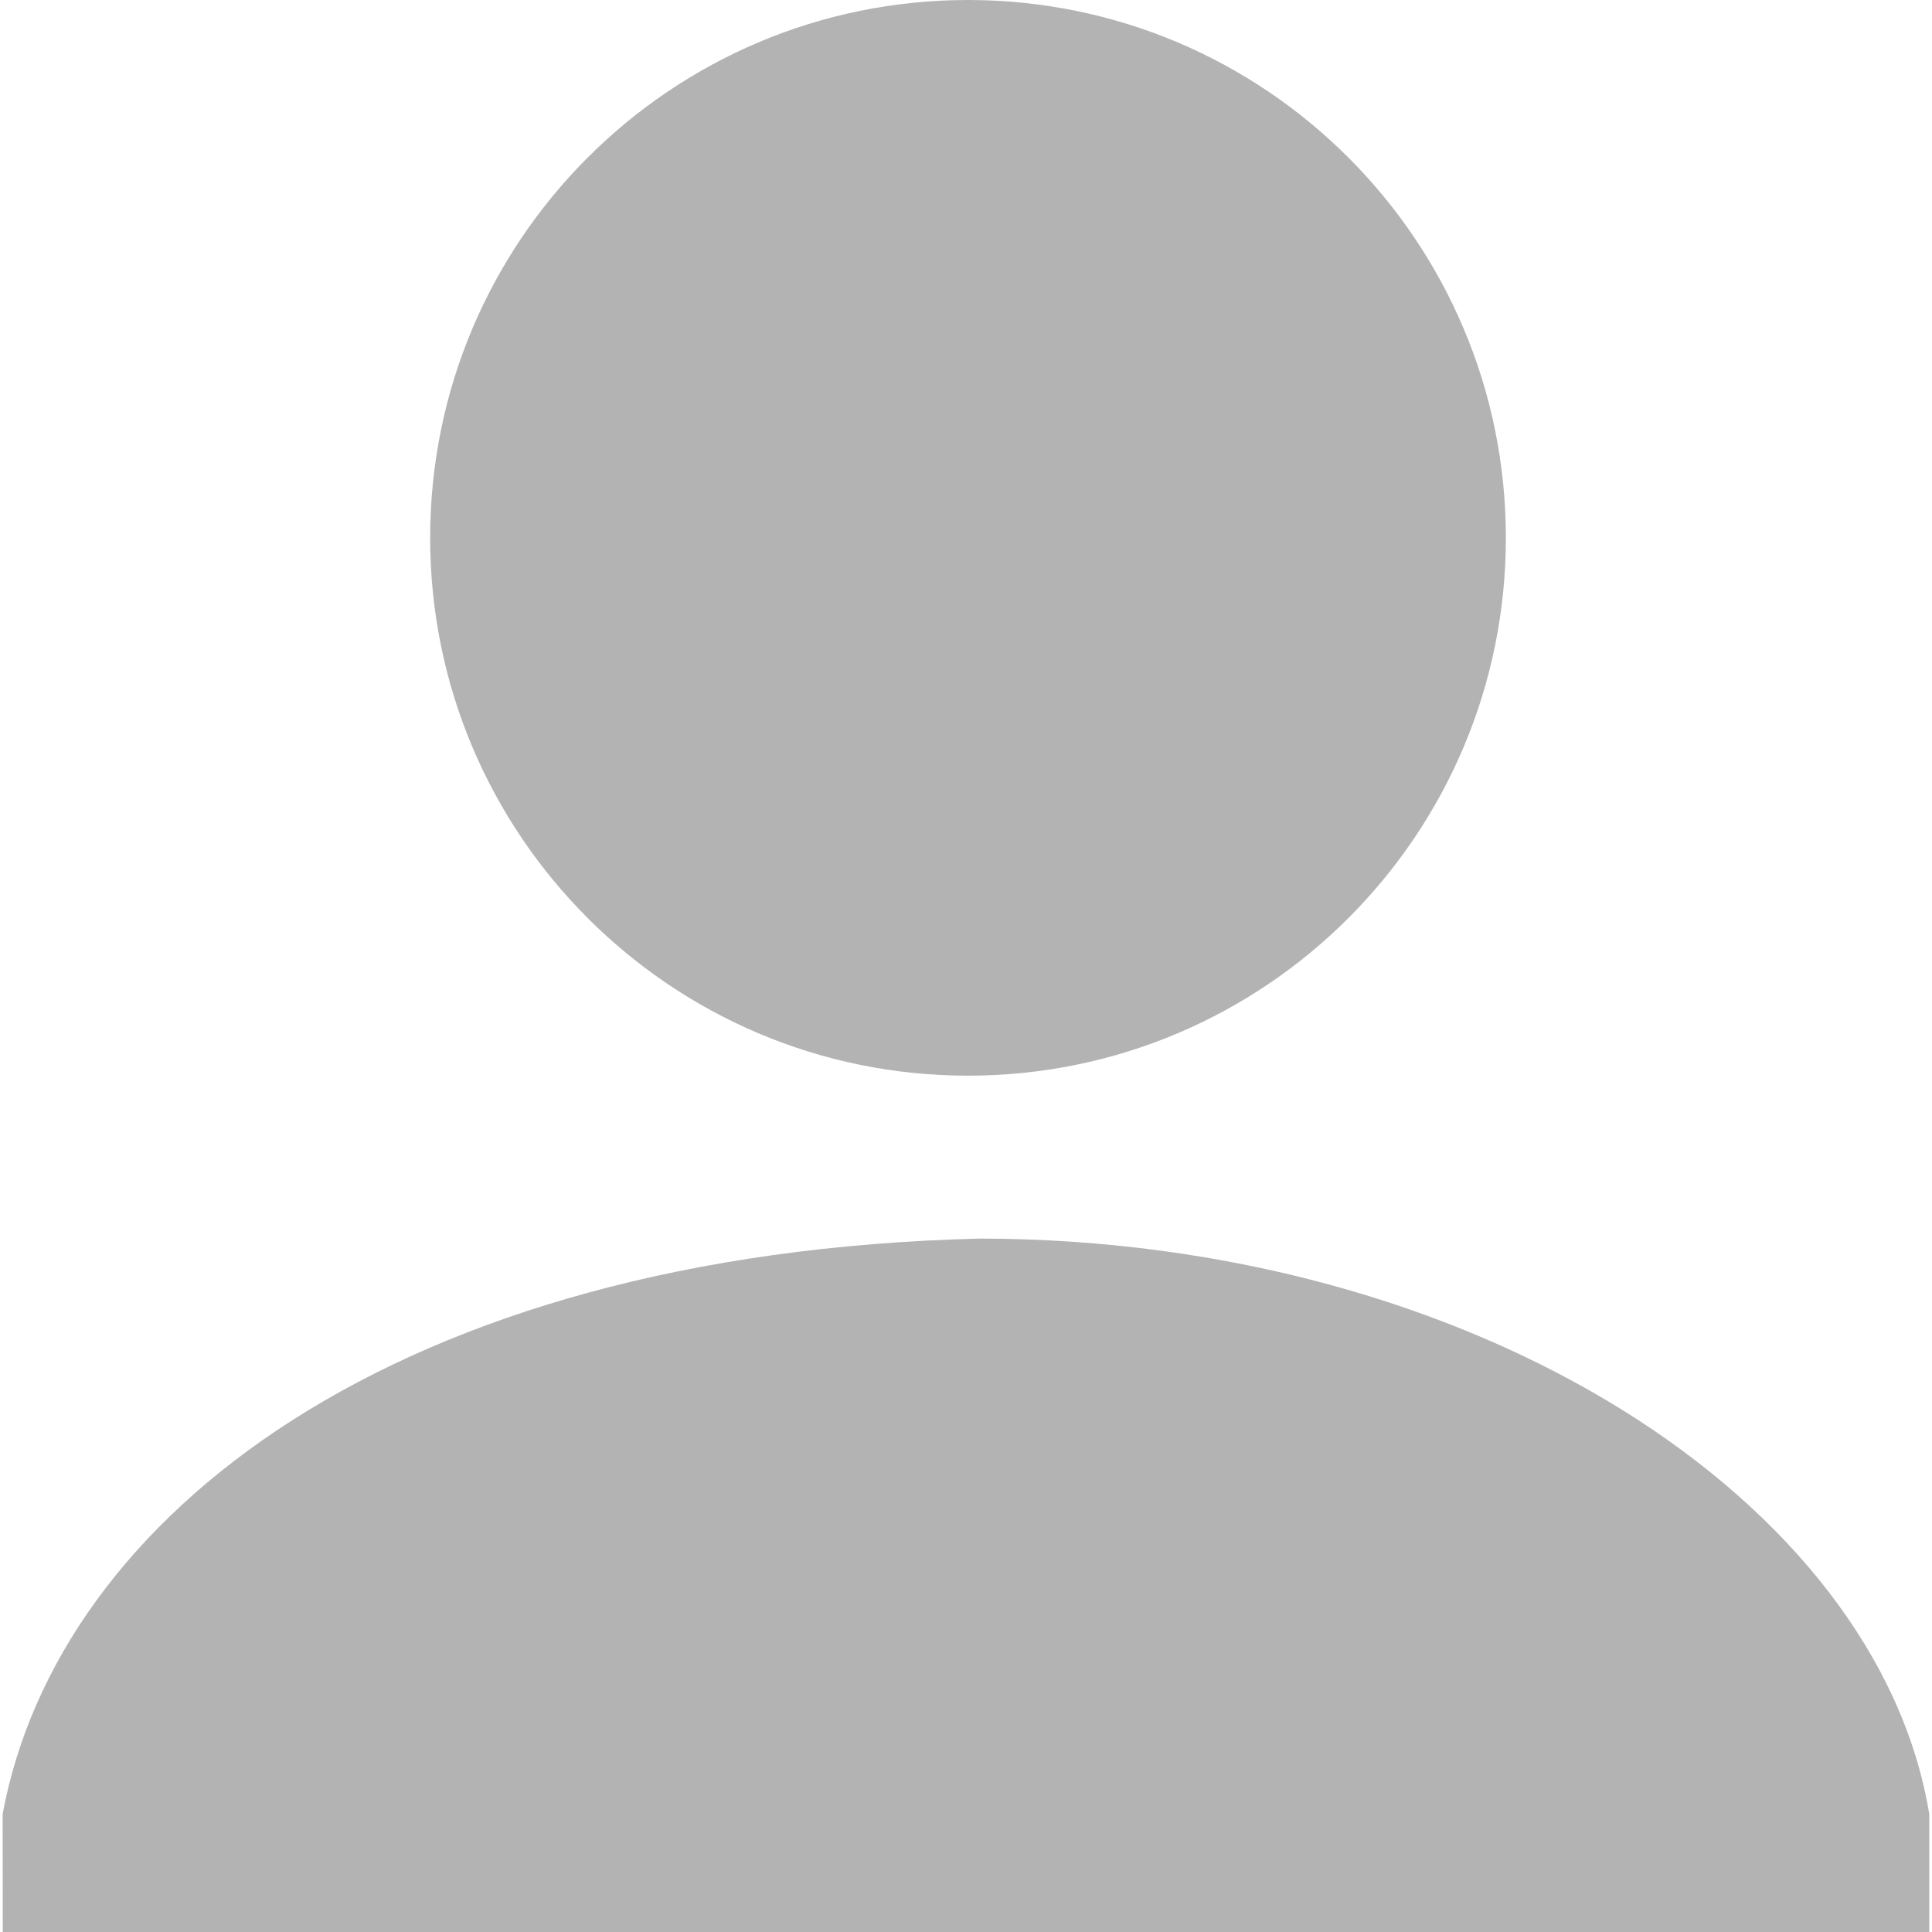
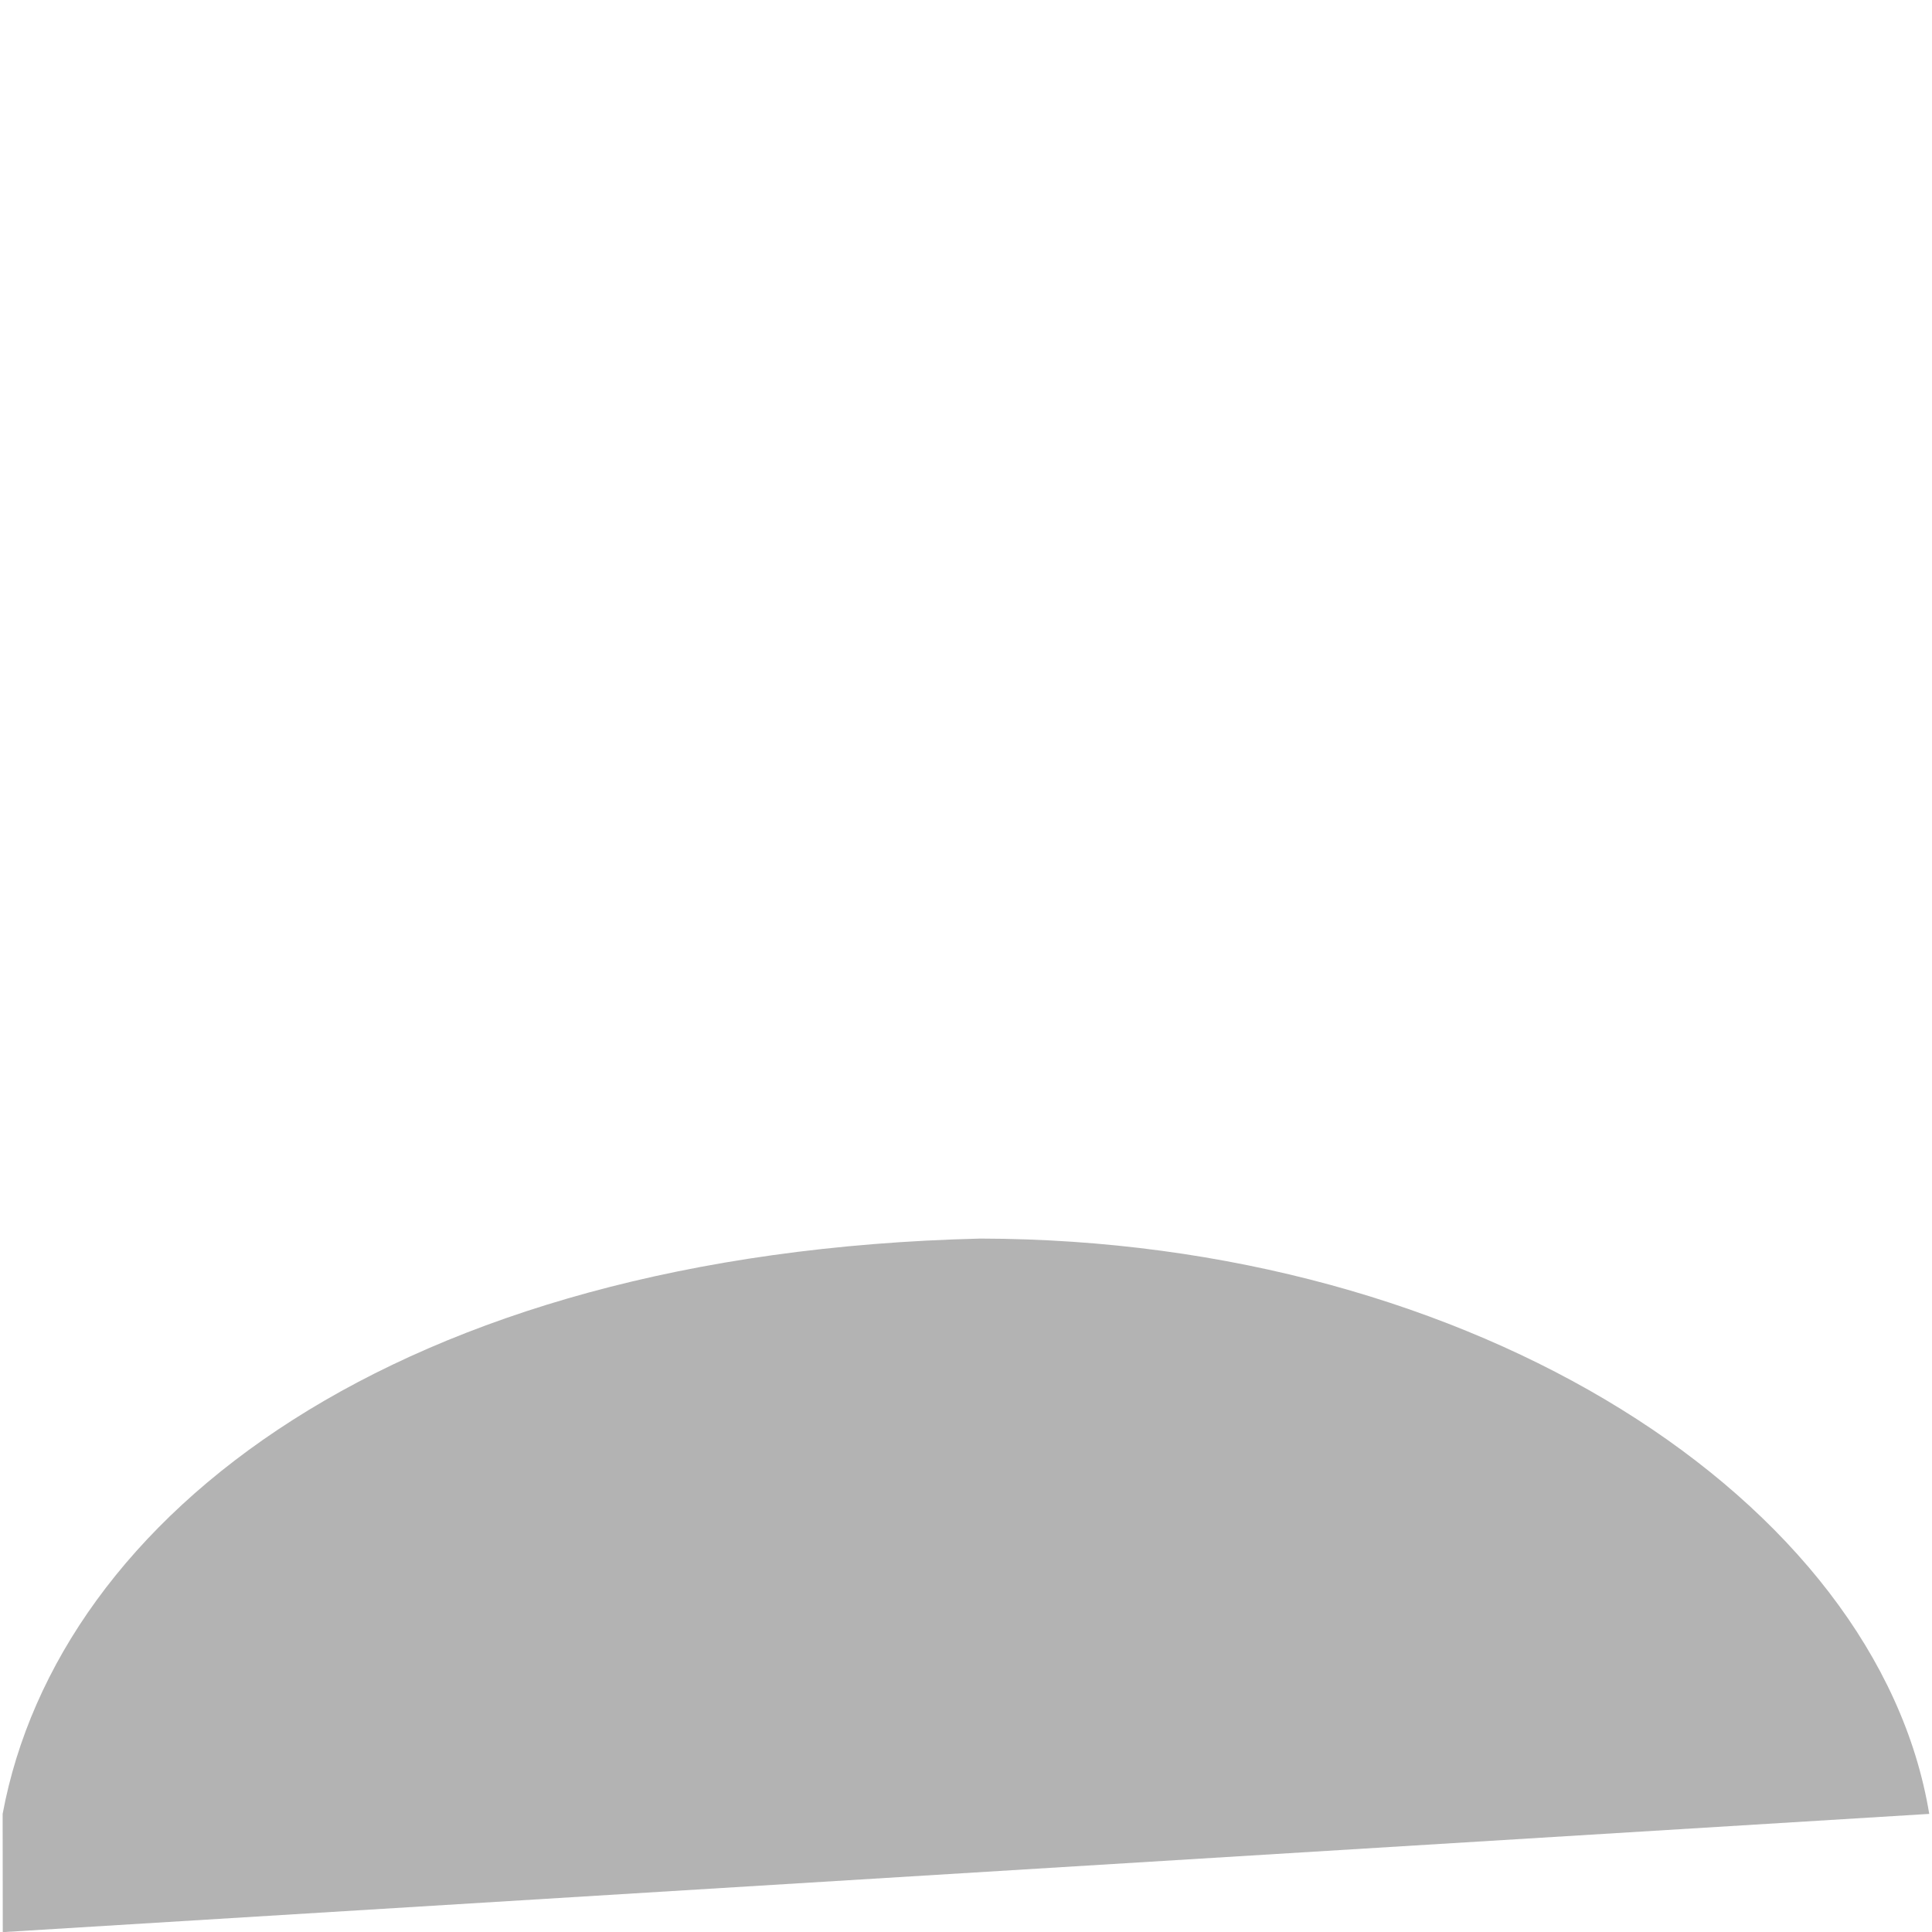
<svg xmlns="http://www.w3.org/2000/svg" width="60px" height="60px" viewBox="0 0 60 60" version="1.1">
  <g id="surface1">
-     <path style=" stroke:none;fill-rule:nonzero;fill:rgb(70.196%,70.196%,70.196%);fill-opacity:1;" d="M 46.766 16.703 C 46.766 7.477 39.289 0 30.062 0 C 20.84 0 13.359 7.477 13.359 16.703 C 13.359 25.926 20.84 33.406 30.062 33.406 C 39.289 33.406 46.766 25.926 46.766 16.703 Z M 46.766 16.703 " />
-     <path style=" stroke:none;fill-rule:nonzero;fill:rgb(70.196%,70.196%,70.196%);fill-opacity:1;" d="M 0.086 60.004 L 59.914 60.004 L 59.914 56.332 C 58.312 46.613 45.828 38.496 30.449 38.465 C 12.285 38.906 1.805 47.074 0.082 56.332 Z M 0.086 60.004 " />
+     <path style=" stroke:none;fill-rule:nonzero;fill:rgb(70.196%,70.196%,70.196%);fill-opacity:1;" d="M 0.086 60.004 L 59.914 56.332 C 58.312 46.613 45.828 38.496 30.449 38.465 C 12.285 38.906 1.805 47.074 0.082 56.332 Z M 0.086 60.004 " />
  </g>
</svg>